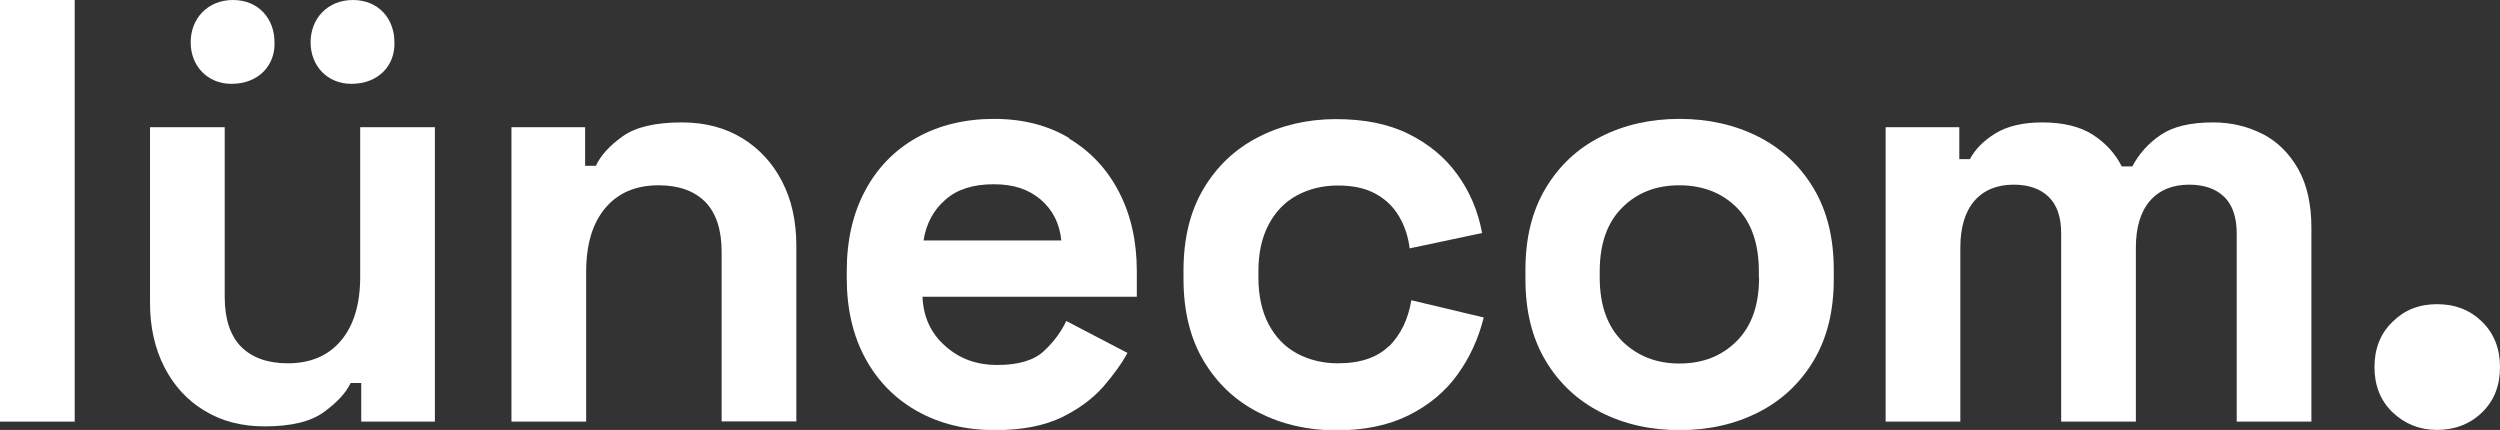
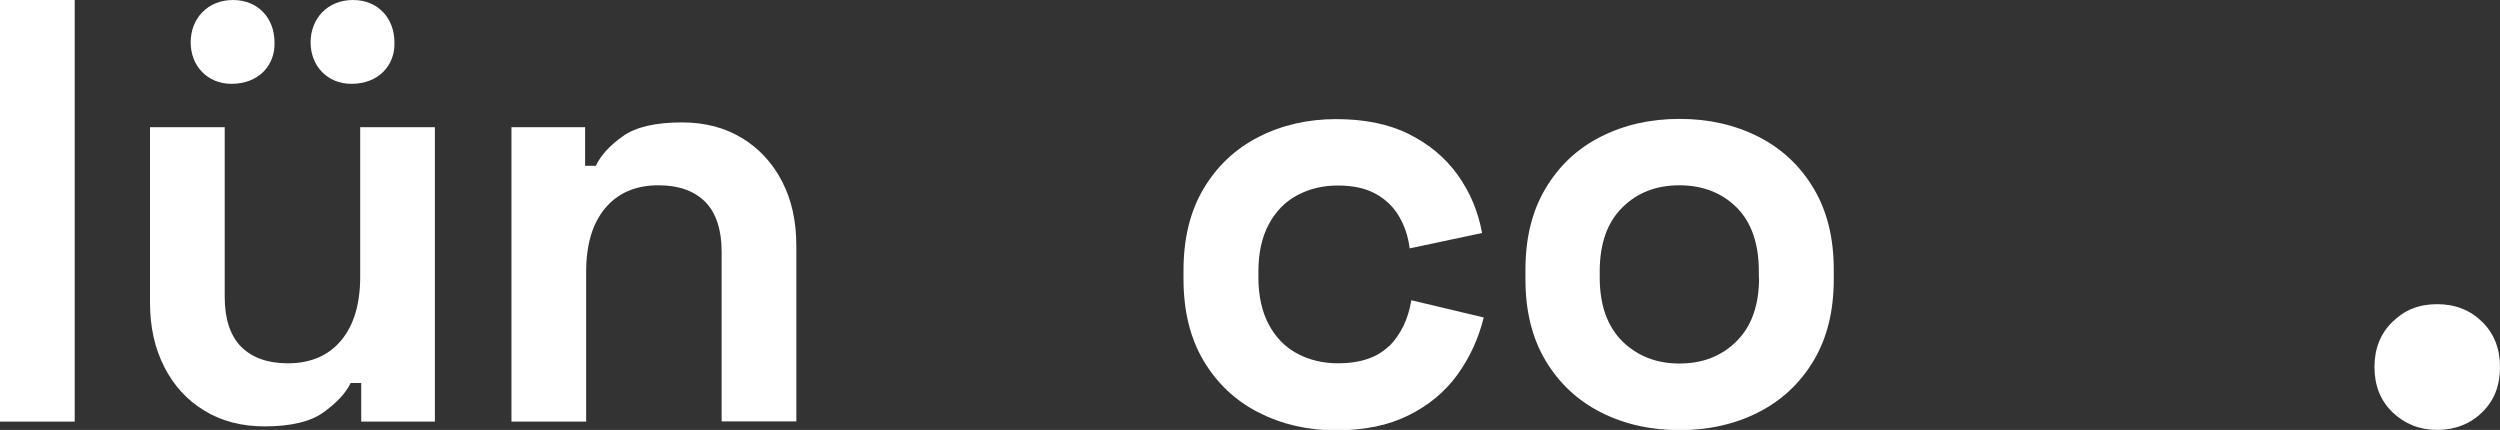
<svg xmlns="http://www.w3.org/2000/svg" id="Ebene_1" data-name="Ebene 1" viewBox="0 0 120.49 20.72">
  <rect x="0" y="0" width="120.49" height="20.72" fill="#333333" stroke="none" />
  <defs>
    <style>
      .cls-1 {
        fill: #fff;
      }
    </style>
  </defs>
  <rect class="cls-1" width="3.6" height="20.32" />
  <path class="cls-1" d="M17.36,13.34c0,1.32-.31,2.34-.92,3.07-.61.73-1.47,1.1-2.57,1.1-.97,0-1.72-.27-2.25-.8-.52-.53-.79-1.33-.79-2.4V6.13h-3.6v8.47c0,1.16.23,2.19.69,3.09s1.1,1.6,1.93,2.1c.83.51,1.8.76,2.9.76,1.28,0,2.23-.23,2.86-.69.63-.46,1.06-.92,1.29-1.4h.51v1.86h3.55V6.13h-3.6v7.21Z" />
  <path class="cls-1" d="M35.77,6.66c-.83-.51-1.8-.76-2.9-.76-1.28,0-2.23.22-2.86.67-.63.45-1.06.92-1.29,1.42h-.52v-1.86h-3.55v14.19h3.6v-7.21c0-1.32.3-2.34.92-3.08.61-.73,1.47-1.1,2.57-1.1.97,0,1.72.27,2.25.8.52.53.79,1.34.79,2.4v8.18h3.6v-8.47c0-1.18-.23-2.22-.69-3.1-.46-.89-1.1-1.58-1.93-2.09Z" />
-   <path class="cls-1" d="M51.54,6.66c-1.03-.62-2.24-.93-3.63-.93s-2.65.3-3.72.9c-1.07.6-1.9,1.45-2.49,2.55-.59,1.1-.89,2.39-.89,3.88v.34c0,1.49.3,2.78.9,3.88.6,1.1,1.44,1.95,2.52,2.55,1.08.6,2.32.9,3.73.9,1.3,0,2.36-.21,3.2-.61.84-.41,1.51-.91,2.02-1.49.5-.58.89-1.12,1.16-1.62l-2.95-1.54c-.25.53-.61,1.02-1.09,1.46-.48.44-1.22.66-2.23.66s-1.83-.3-2.52-.92c-.69-.61-1.05-1.4-1.09-2.37h10.33v-1.23c0-1.45-.29-2.72-.86-3.82-.57-1.1-1.37-1.95-2.4-2.57ZM44.51,11.59c.13-.82.49-1.48,1.06-1.97.57-.5,1.34-.74,2.32-.74s1.69.25,2.27.74c.58.5.91,1.15.99,1.97h-6.64Z" />
  <path class="cls-1" d="M66.95,16.67c-.56.56-1.39.84-2.47.84-.72,0-1.38-.16-1.96-.47-.58-.31-1.04-.78-1.37-1.4-.33-.62-.5-1.38-.5-2.27v-.29c0-.9.17-1.65.5-2.27.33-.62.79-1.09,1.37-1.4.58-.31,1.23-.47,1.96-.47s1.33.13,1.82.4c.49.27.86.63,1.13,1.09.27.46.44.97.51,1.54l3.49-.74c-.19-1.05-.59-1.99-1.19-2.82-.6-.83-1.39-1.48-2.36-1.96-.97-.48-2.14-.71-3.49-.71s-2.62.29-3.73.86c-1.12.57-2,1.4-2.65,2.49-.65,1.09-.97,2.4-.97,3.95v.4c0,1.54.32,2.86.97,3.95.65,1.09,1.53,1.92,2.65,2.49s2.36.86,3.73.86,2.52-.24,3.49-.72c.97-.48,1.76-1.13,2.36-1.96.6-.83,1.02-1.75,1.27-2.76l-3.49-.83c-.15.92-.51,1.65-1.07,2.22Z" />
  <path class="cls-1" d="M84.75,6.59c-1.13-.57-2.39-.86-3.8-.86s-2.68.29-3.8.86c-1.13.57-2.01,1.4-2.66,2.49-.65,1.09-.97,2.39-.97,3.92v.46c0,1.53.32,2.83.97,3.92.65,1.09,1.54,1.92,2.66,2.49s2.39.86,3.8.86,2.68-.29,3.8-.86c1.12-.57,2.01-1.4,2.66-2.49s.97-2.39.97-3.92v-.46c0-1.53-.32-2.83-.97-3.92-.65-1.09-1.54-1.92-2.66-2.49ZM84.78,13.37c0,1.34-.36,2.36-1.09,3.08-.72.72-1.64,1.07-2.75,1.07s-2.02-.36-2.75-1.07c-.72-.72-1.09-1.74-1.09-3.08v-.29c0-1.33.36-2.36,1.09-3.08.72-.72,1.64-1.07,2.75-1.07s2.05.36,2.76,1.07,1.07,1.74,1.07,3.08v.29Z" />
-   <path class="cls-1" d="M109.05,6.46c-.72-.37-1.51-.56-2.39-.56-1.09,0-1.93.2-2.52.6-.59.4-1.05.91-1.37,1.52h-.51c-.32-.63-.79-1.14-1.4-1.53-.61-.39-1.42-.59-2.43-.59-.93,0-1.69.18-2.26.53-.57.35-.98.77-1.23,1.24h-.51v-1.54h-3.55v14.19h3.6v-8.38c0-.97.22-1.72.67-2.25.45-.52,1.08-.79,1.9-.79.72,0,1.29.2,1.69.59.4.39.6.98.6,1.76v9.07h3.6v-8.38c0-.97.22-1.72.67-2.25.45-.52,1.08-.79,1.9-.79.72,0,1.29.2,1.69.59.4.39.6.98.6,1.76v9.07h3.6v-9.33c0-1.14-.21-2.09-.64-2.85-.43-.75-1-1.32-1.72-1.69Z" />
  <path class="cls-1" d="M11.16,4.04c1.3,0,2.11-.89,2.07-2,0-1.15-.78-2.04-2-2.04s-2.04.89-2.04,2.04.82,2,1.96,2Z" />
  <path class="cls-1" d="M16.94,4.04c1.3,0,2.11-.89,2.07-2C19.01.89,18.23,0,17.01,0s-2.04.89-2.04,2.04.82,2,1.96,2Z" />
  <path class="cls-1" d="M119.63,15.51c-.57-.56-1.29-.85-2.17-.85s-1.57.28-2.15.85c-.58.56-.87,1.29-.87,2.18s.29,1.62.87,2.18c.59.56,1.3.85,2.15.85s1.59-.28,2.17-.85c.58-.56.86-1.29.86-2.18s-.29-1.62-.86-2.18Z" />
</svg>